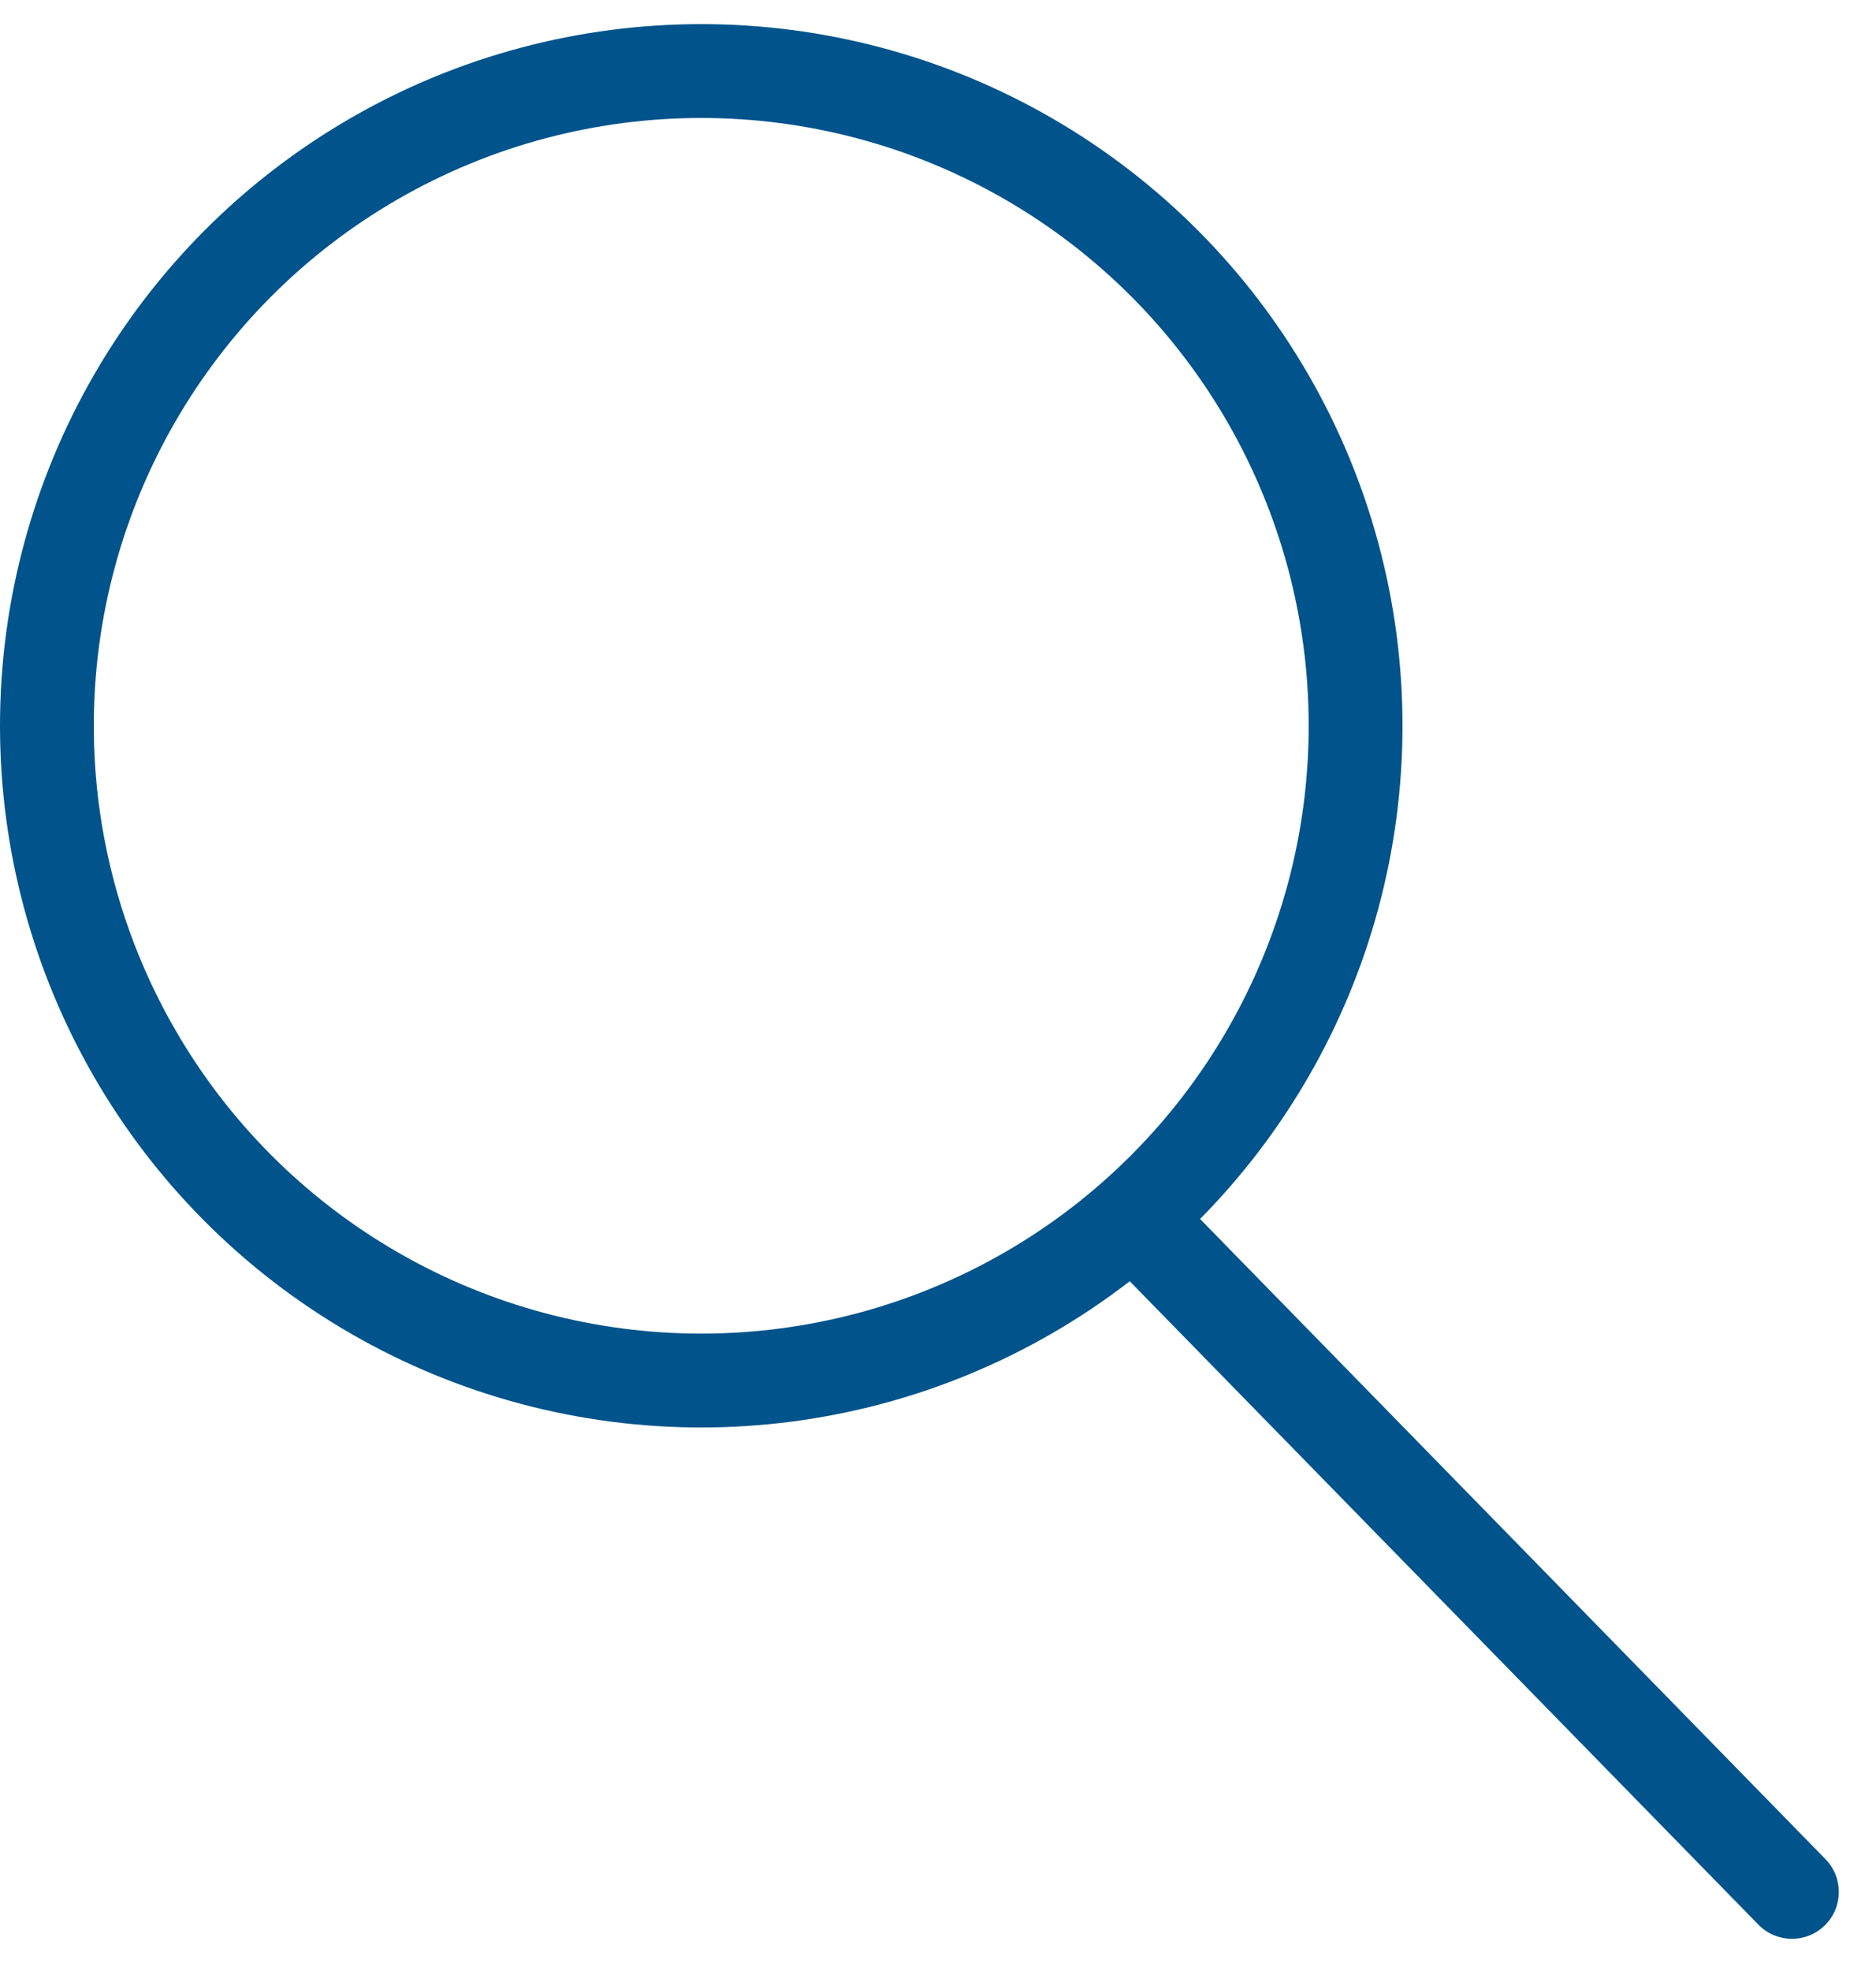
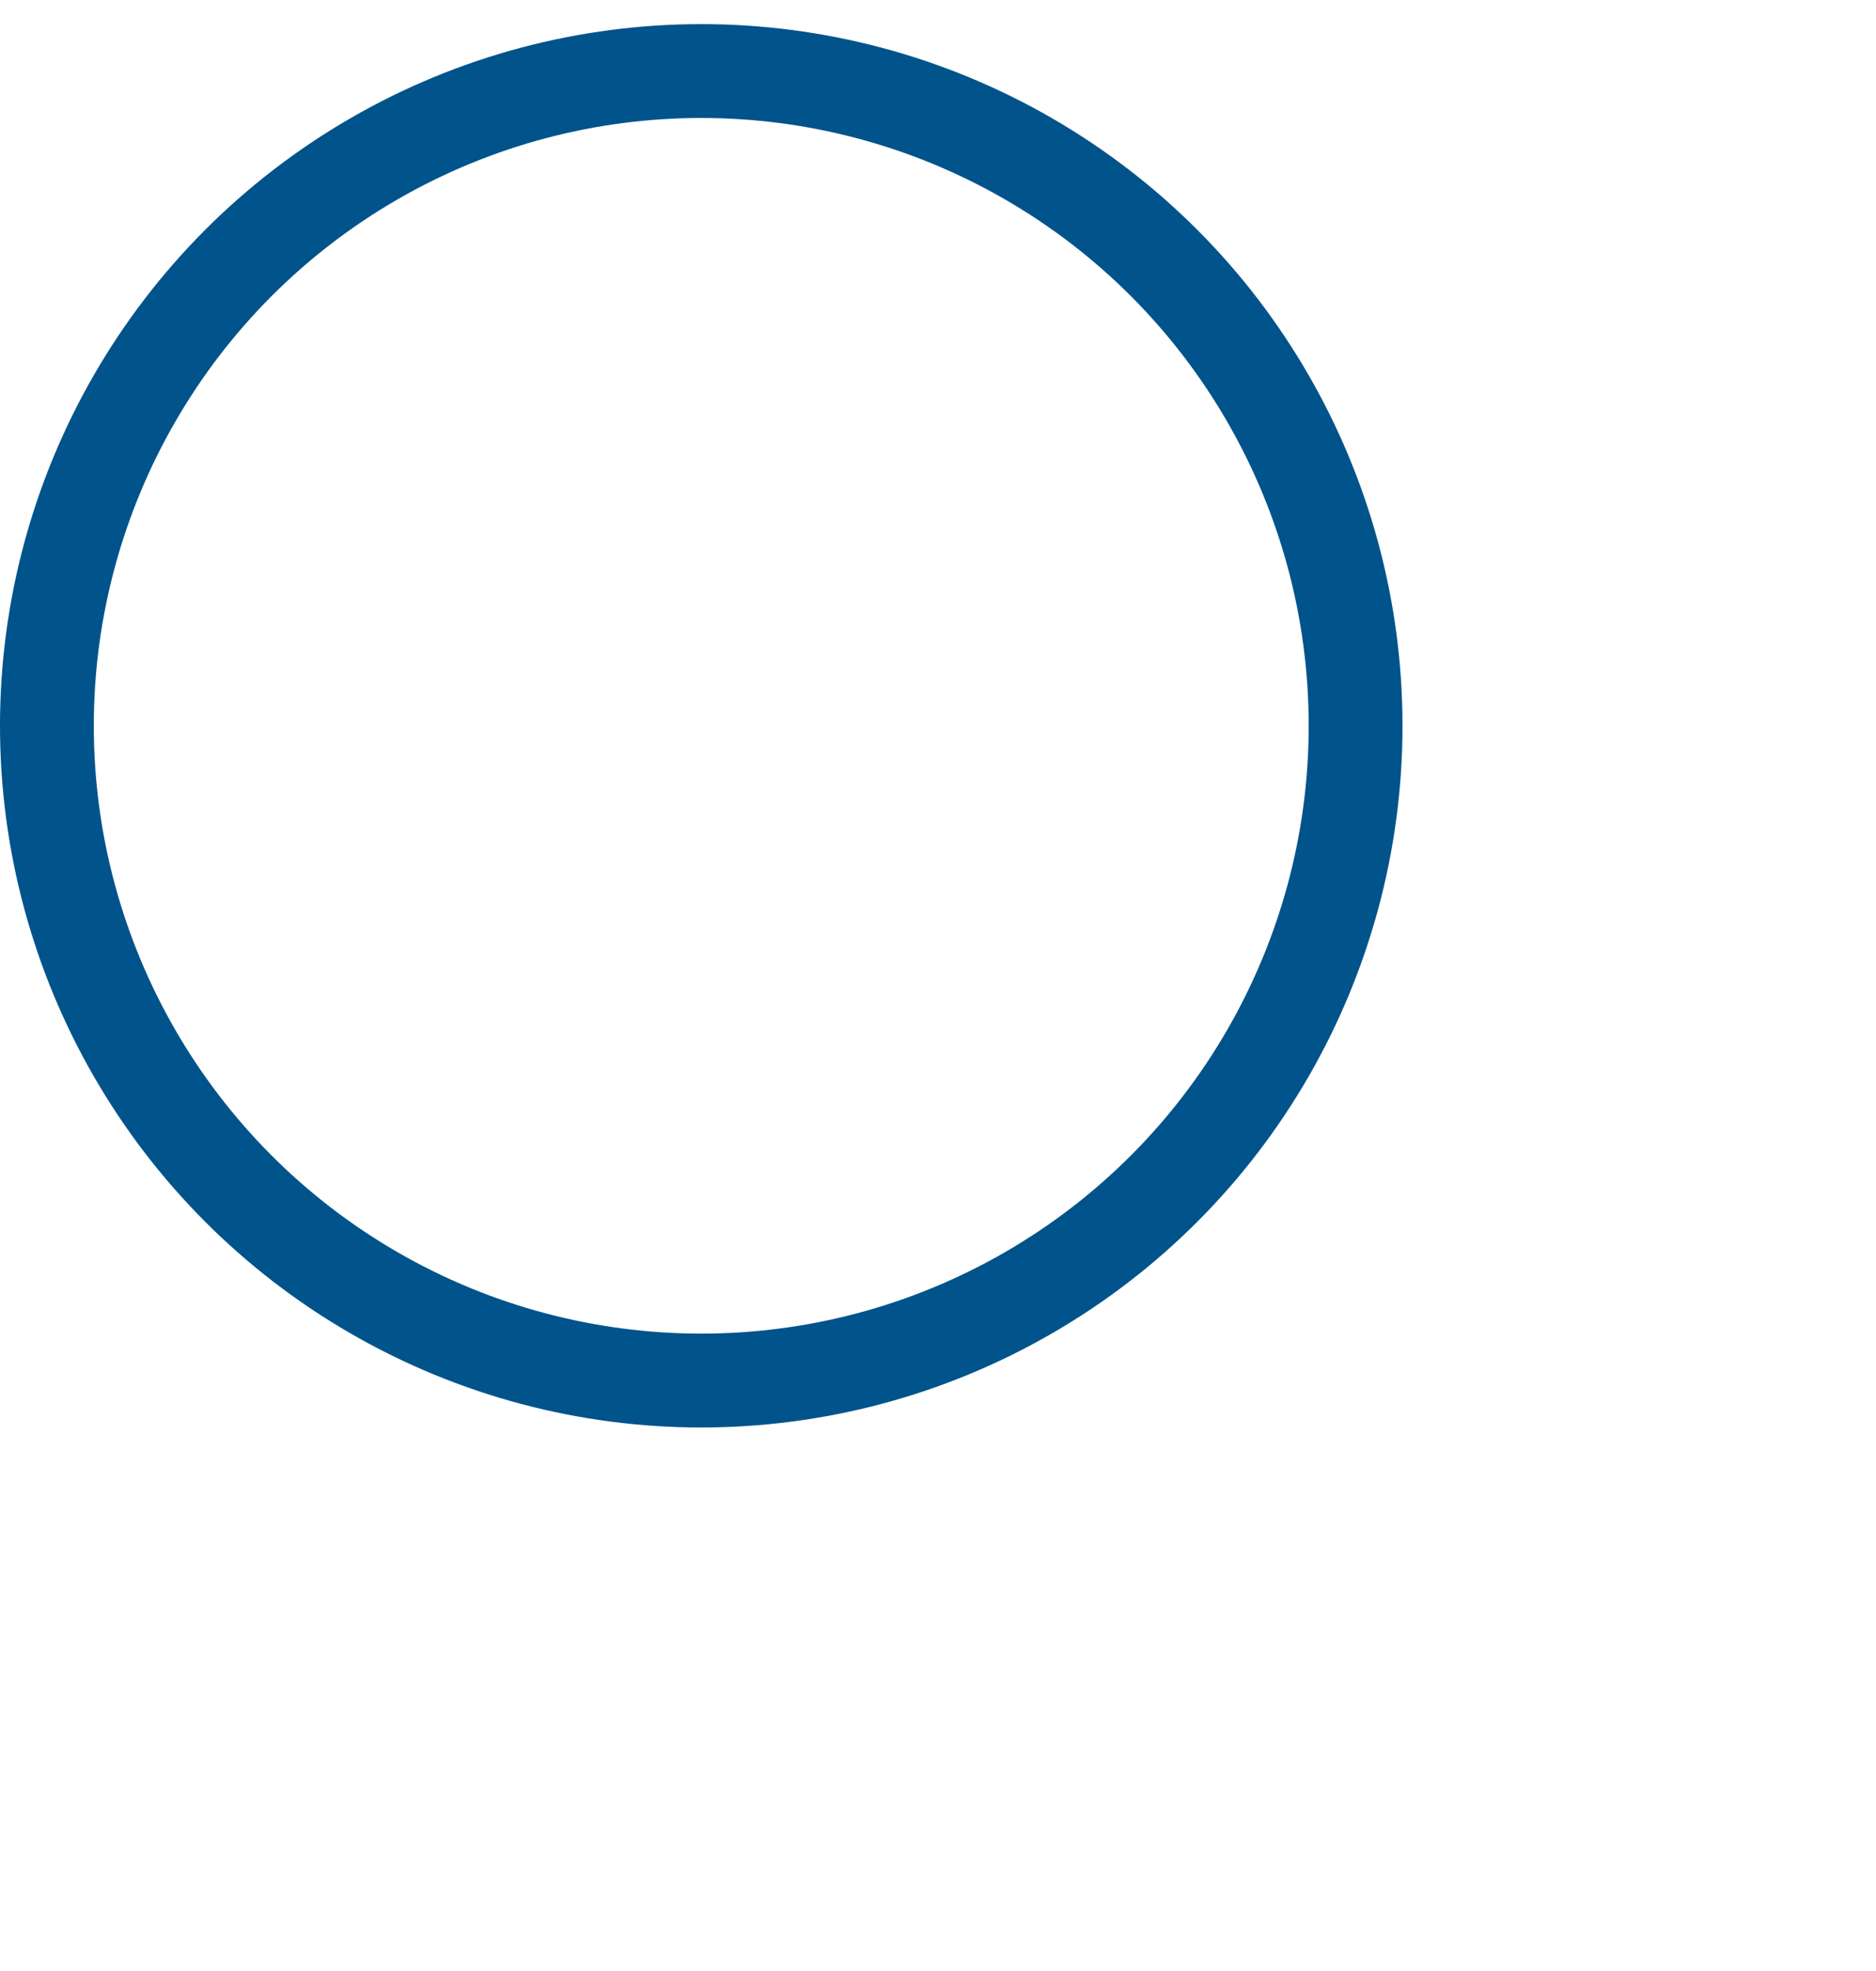
<svg xmlns="http://www.w3.org/2000/svg" width="20" height="21" viewBox="0 0 20 21" fill="none">
-   <path d="M18.746 20.506C18.939 20.704 19.256 20.708 19.453 20.515C19.651 20.322 19.654 20.005 19.461 19.808L18.746 20.506ZM11.656 13.254L18.746 20.506L19.461 19.808L12.371 12.555L11.656 13.254Z" fill="#00538B" />
  <circle cx="7.476" cy="7.733" r="6.976" stroke="#00538B" />
</svg>